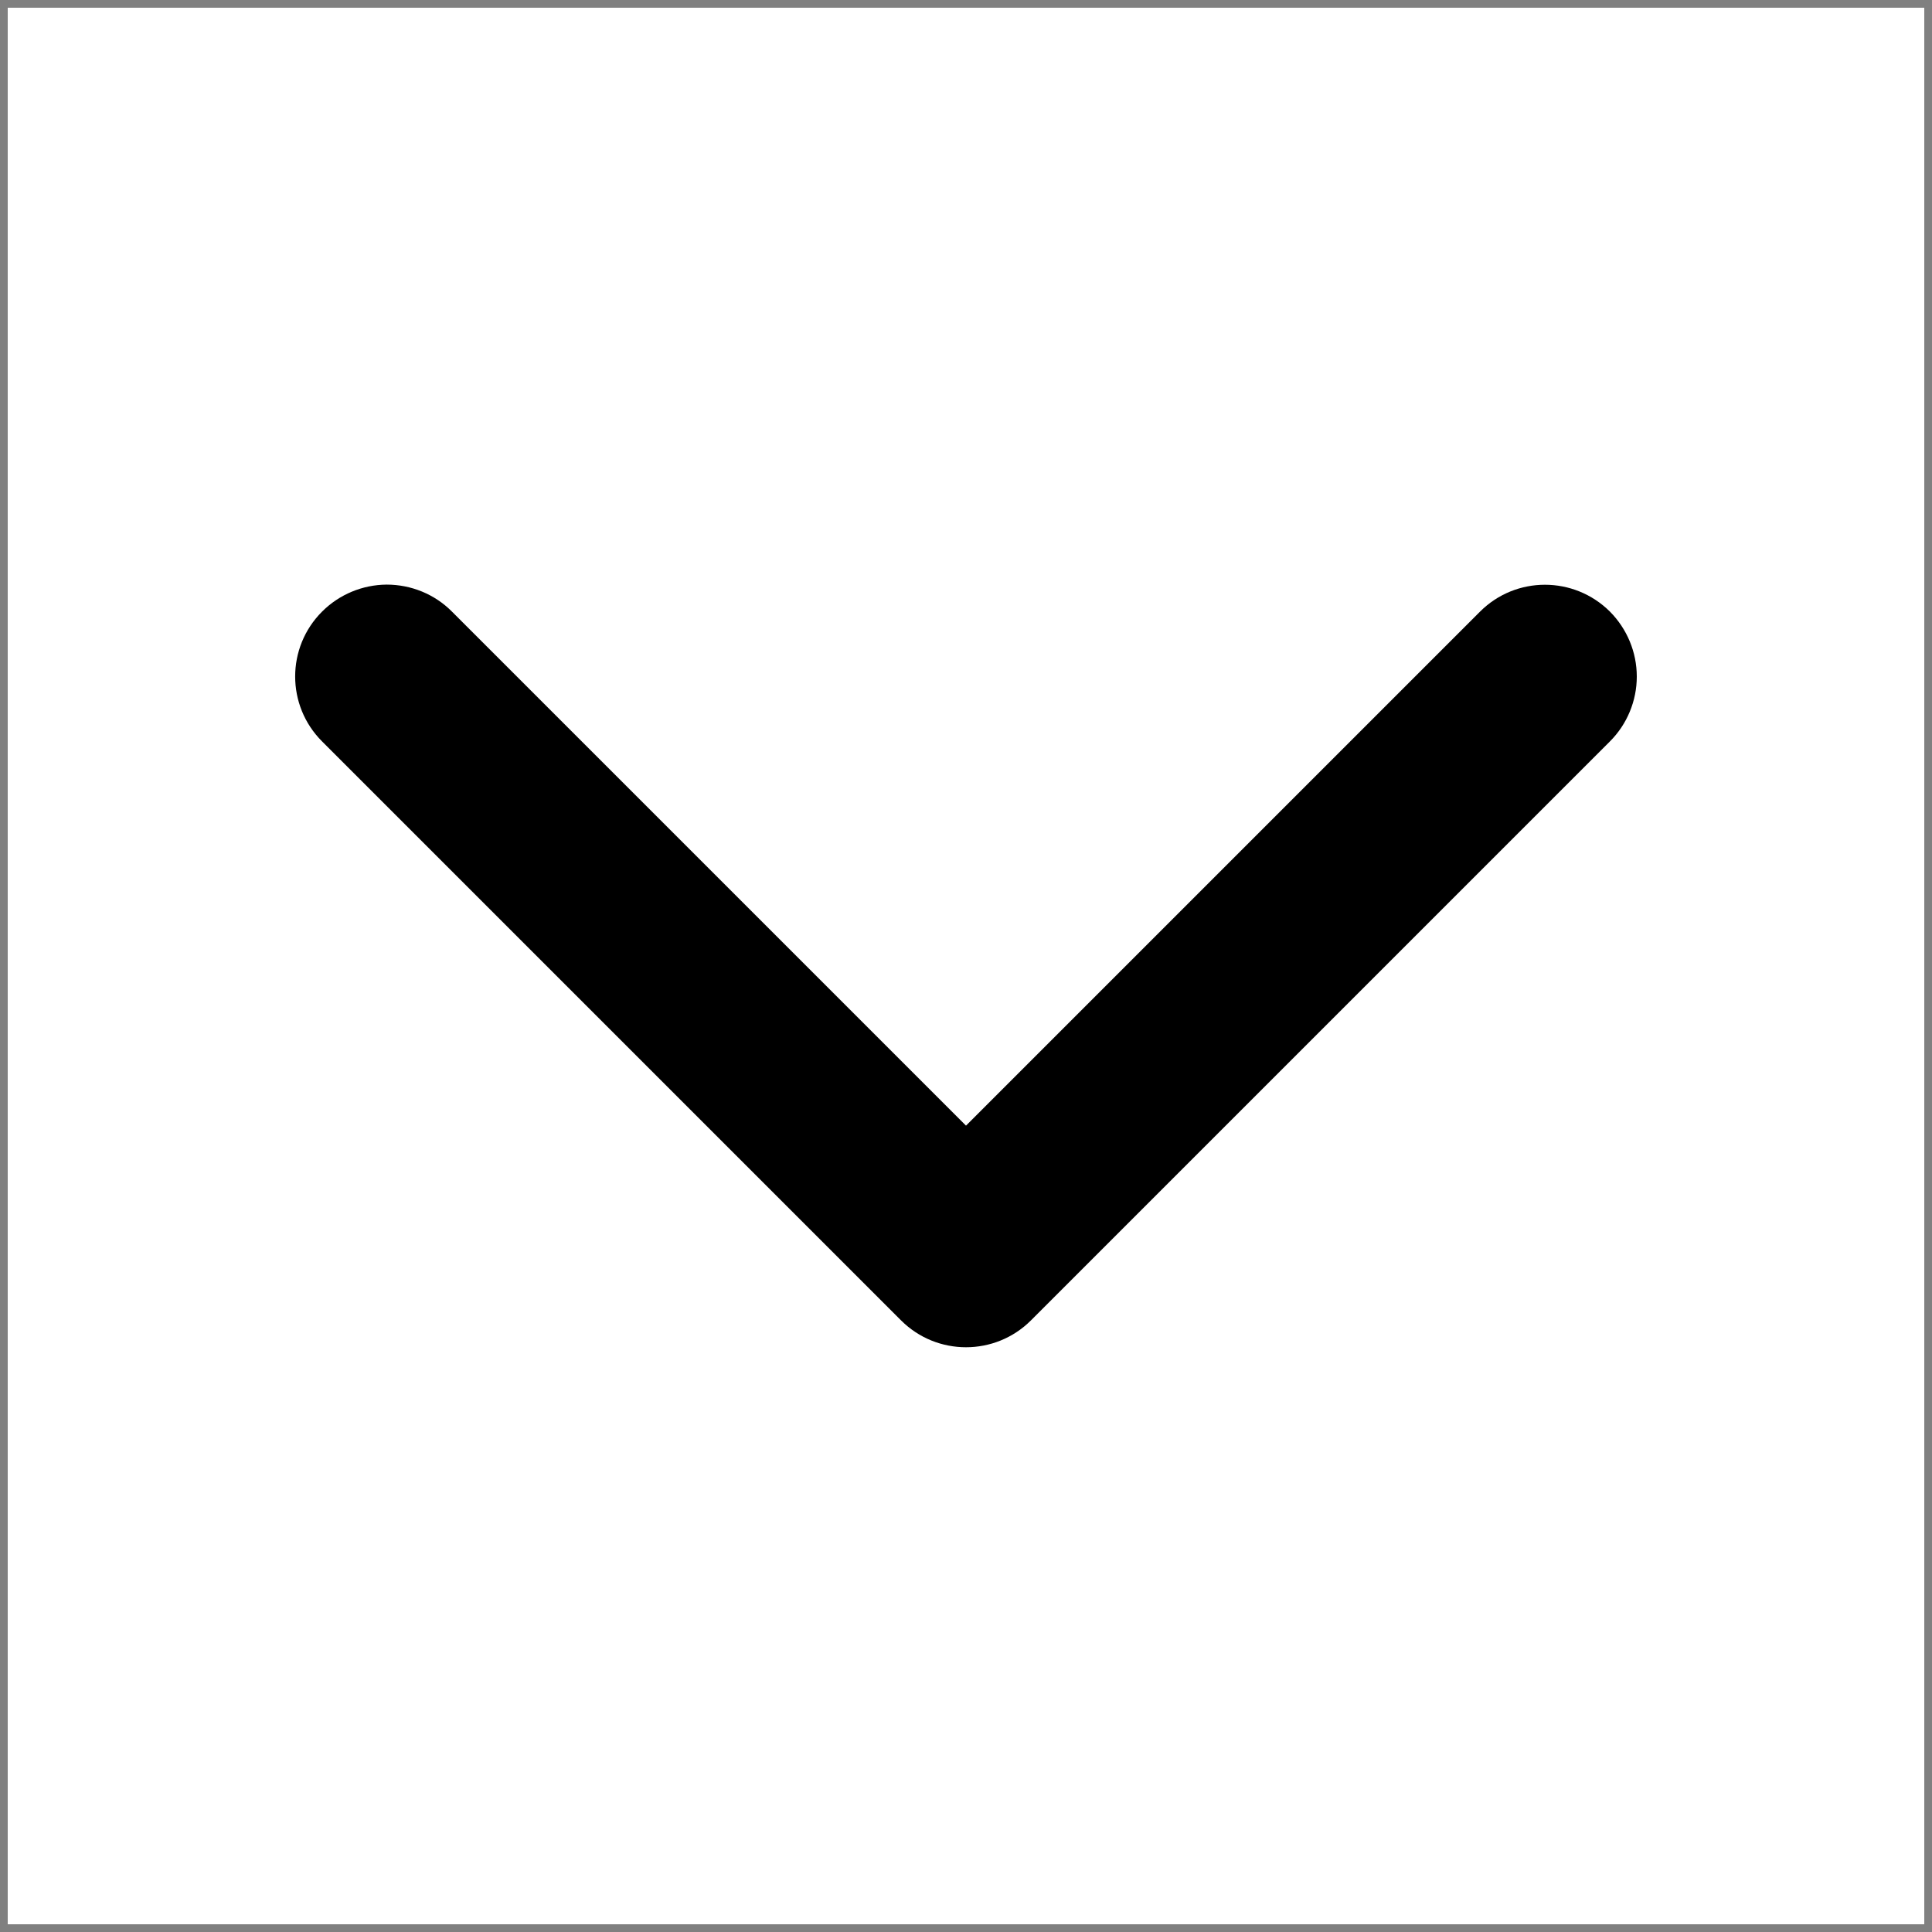
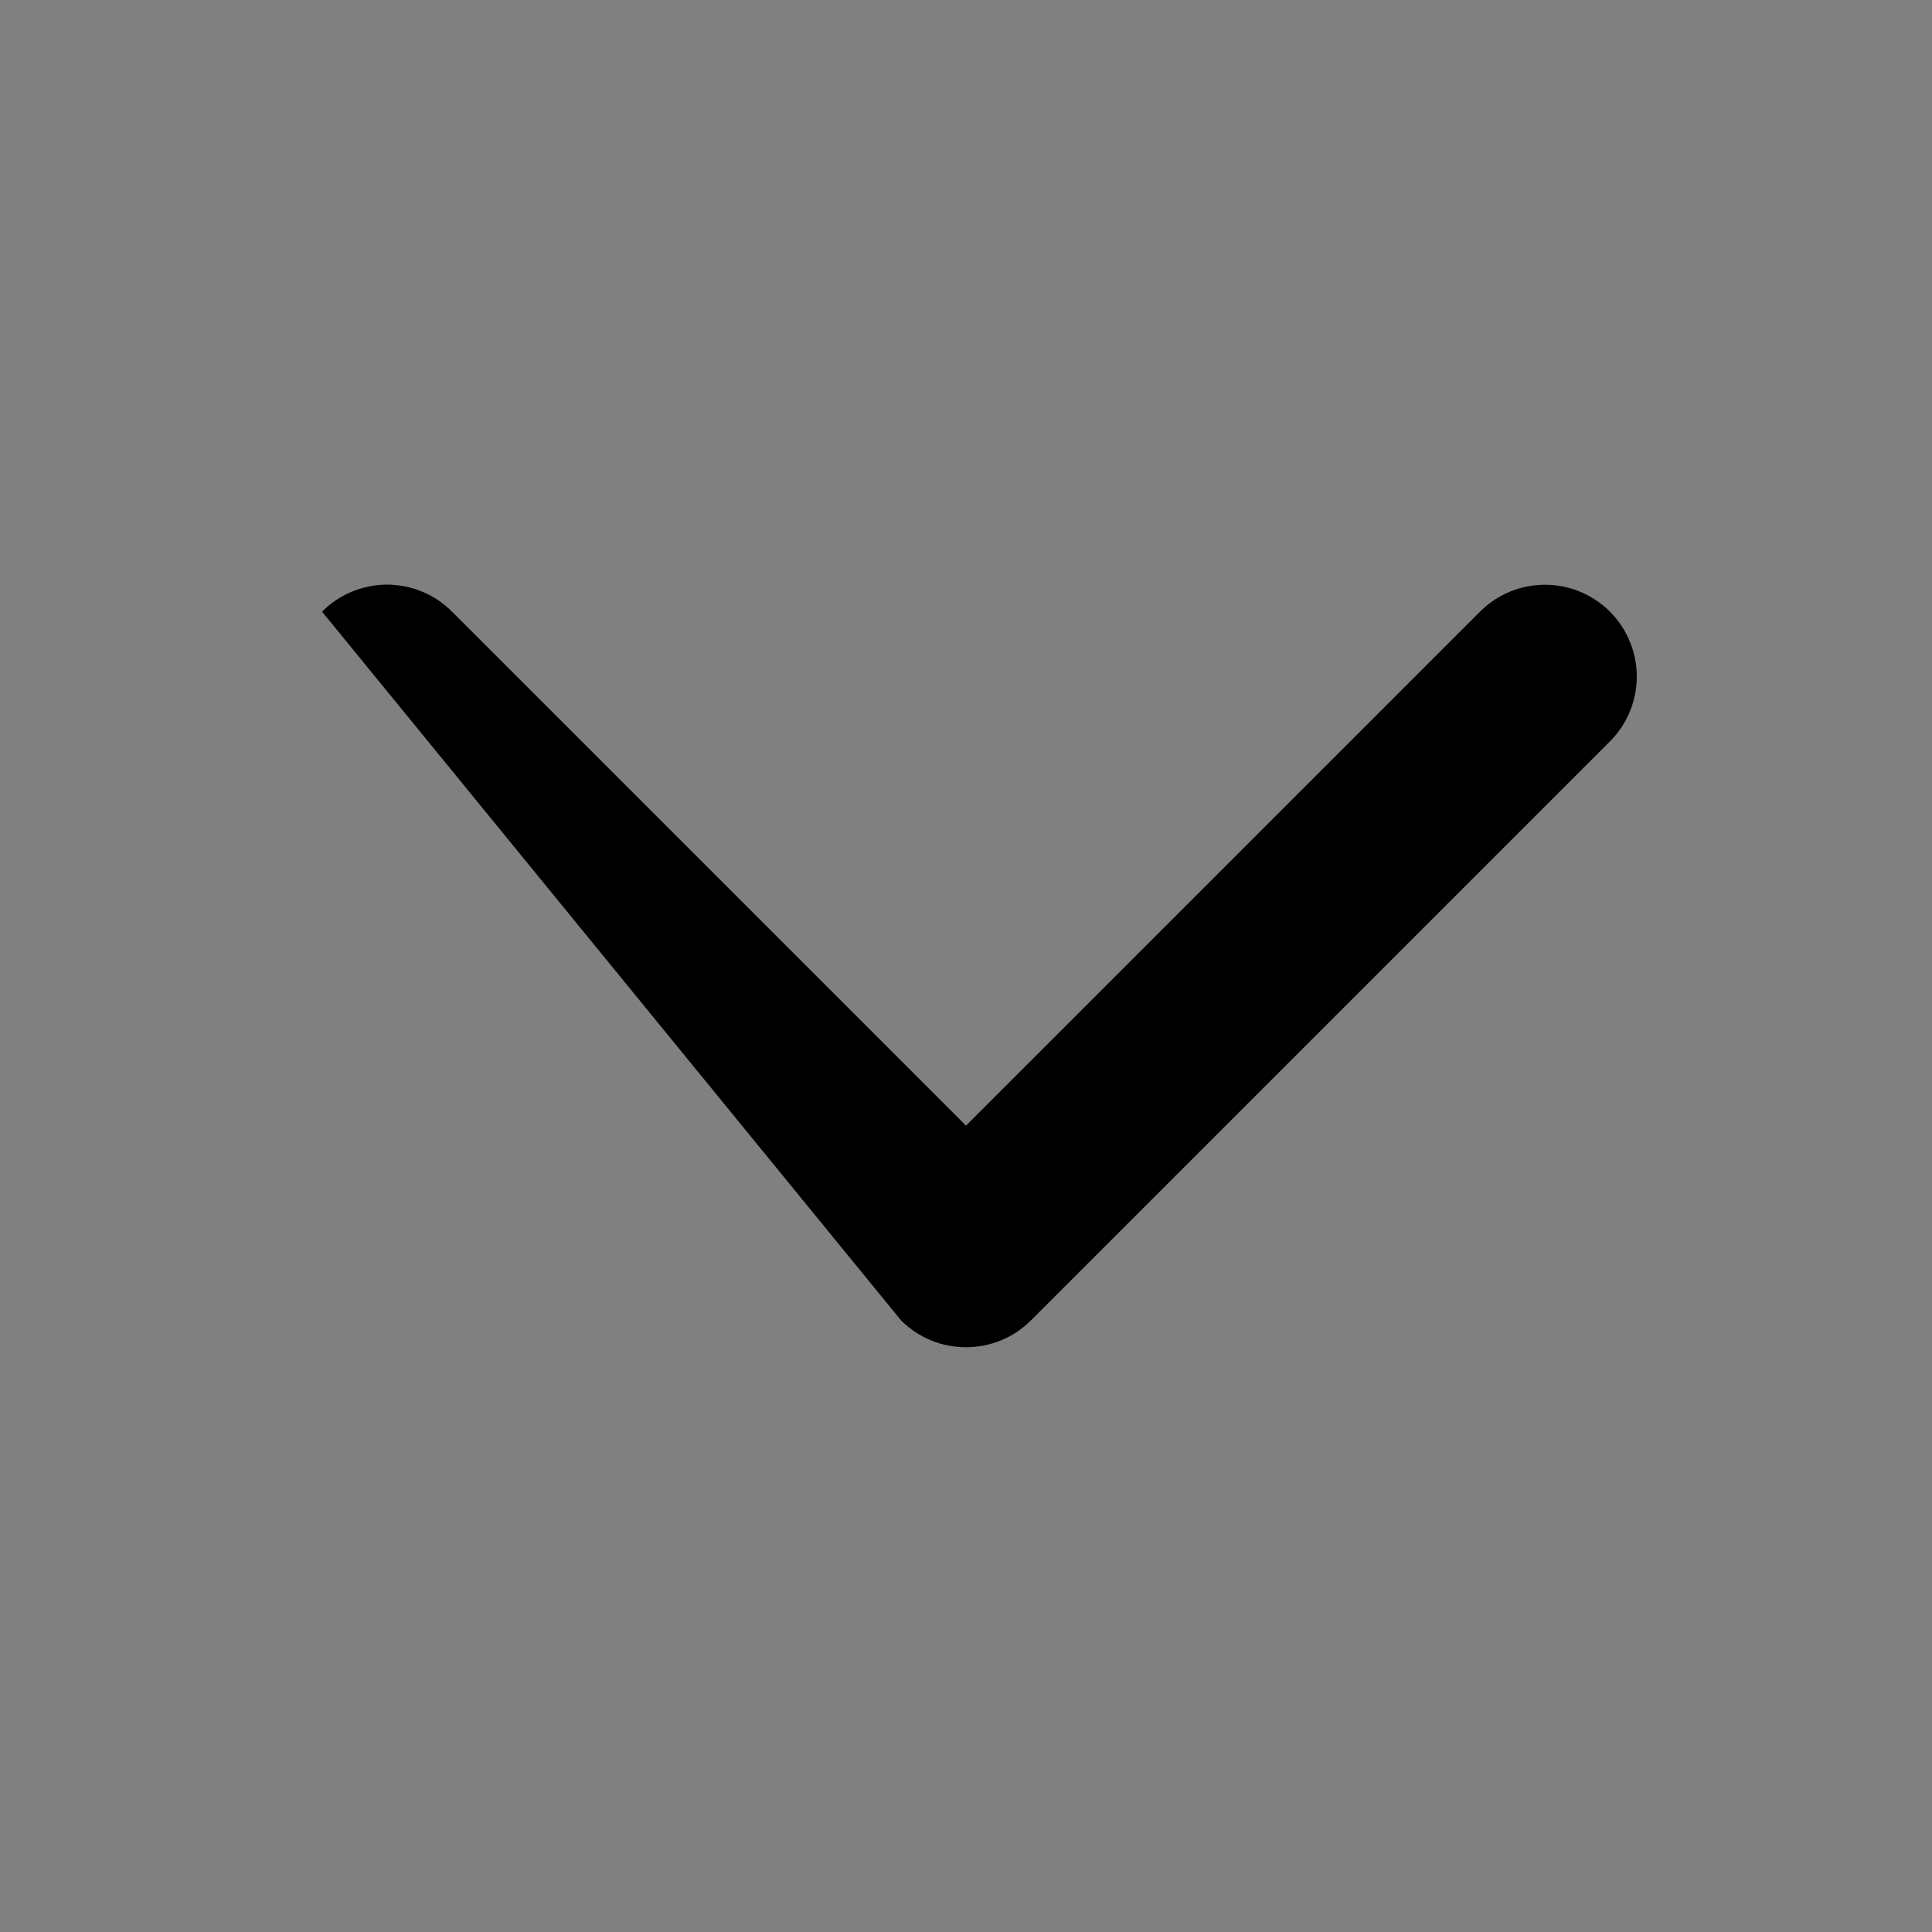
<svg xmlns="http://www.w3.org/2000/svg" width="60px" height="60px" viewBox="0 0 16 16">
  <rect x="0" y="0" width="16" height="16" fill="#808080" stroke="none" />
  <g id="65ed62cb-4dab-4d56-84b4-f800247ec6f5">
    <g style="">
      <g id="rect834-8-1-9-2-4-7-8-5-3-6-1-9-3-9-2-5">
-         <path style="stroke: rgb(193,193,193); stroke-width: 0; stroke-dasharray: none; stroke-linecap: butt; stroke-dashoffset: 0; stroke-linejoin: miter; stroke-miterlimit: 4; fill: rgb(255,255,255); fill-rule: nonzero; opacity: 0.999;" paint-order="stroke" transform="matrix(0.031 0 0 0.031 8 8) matrix(5.12 0 0 -5.12 0 0)  translate(-50, 50)" d="M 0.00 -100.00 L 100.00 -100.00 L 100.00 -0.00 L 0.00 -0.00 z" stroke-linecap="round" />
-       </g>
+         </g>
      <g id="path834-6">
-         <path style="stroke: rgb(193,193,193); stroke-width: 0; stroke-dasharray: none; stroke-linecap: butt; stroke-dashoffset: 0; stroke-linejoin: miter; stroke-miterlimit: 4; fill: rgb(0,0,0); fill-rule: nonzero; opacity: 1;" transform="matrix(0.031 0 0 0.031 8 8) matrix(5.12 0 0 5.12 0 0)  translate(-50, -50)" d="M 19.77 30.10 C 18.51 30.11 17.30 30.61 16.40 31.51 C 14.53 33.38 14.53 36.41 16.40 38.28 L 46.61 68.49 C 48.48 70.36 51.52 70.36 53.39 68.49 L 83.60 38.28 C 84.49 37.39 85.00 36.17 85.00 34.90 C 85.00 33.62 84.49 32.41 83.60 31.51 C 81.72 29.64 78.69 29.64 76.82 31.51 L 50.00 58.33 L 23.18 31.51 C 22.28 30.60 21.05 30.10 19.77 30.10 z" stroke-linecap="round" />
+         <path style="stroke: rgb(193,193,193); stroke-width: 0; stroke-dasharray: none; stroke-linecap: butt; stroke-dashoffset: 0; stroke-linejoin: miter; stroke-miterlimit: 4; fill: rgb(0,0,0); fill-rule: nonzero; opacity: 1;" transform="matrix(0.031 0 0 0.031 8 8) matrix(5.12 0 0 5.12 0 0)  translate(-50, -50)" d="M 19.77 30.10 C 18.51 30.11 17.30 30.61 16.40 31.51 L 46.61 68.49 C 48.48 70.36 51.52 70.36 53.39 68.49 L 83.60 38.28 C 84.49 37.39 85.00 36.17 85.00 34.90 C 85.00 33.62 84.49 32.41 83.60 31.51 C 81.72 29.64 78.69 29.64 76.82 31.51 L 50.00 58.33 L 23.18 31.51 C 22.28 30.60 21.05 30.10 19.77 30.10 z" stroke-linecap="round" />
      </g>
    </g>
  </g>
</svg>